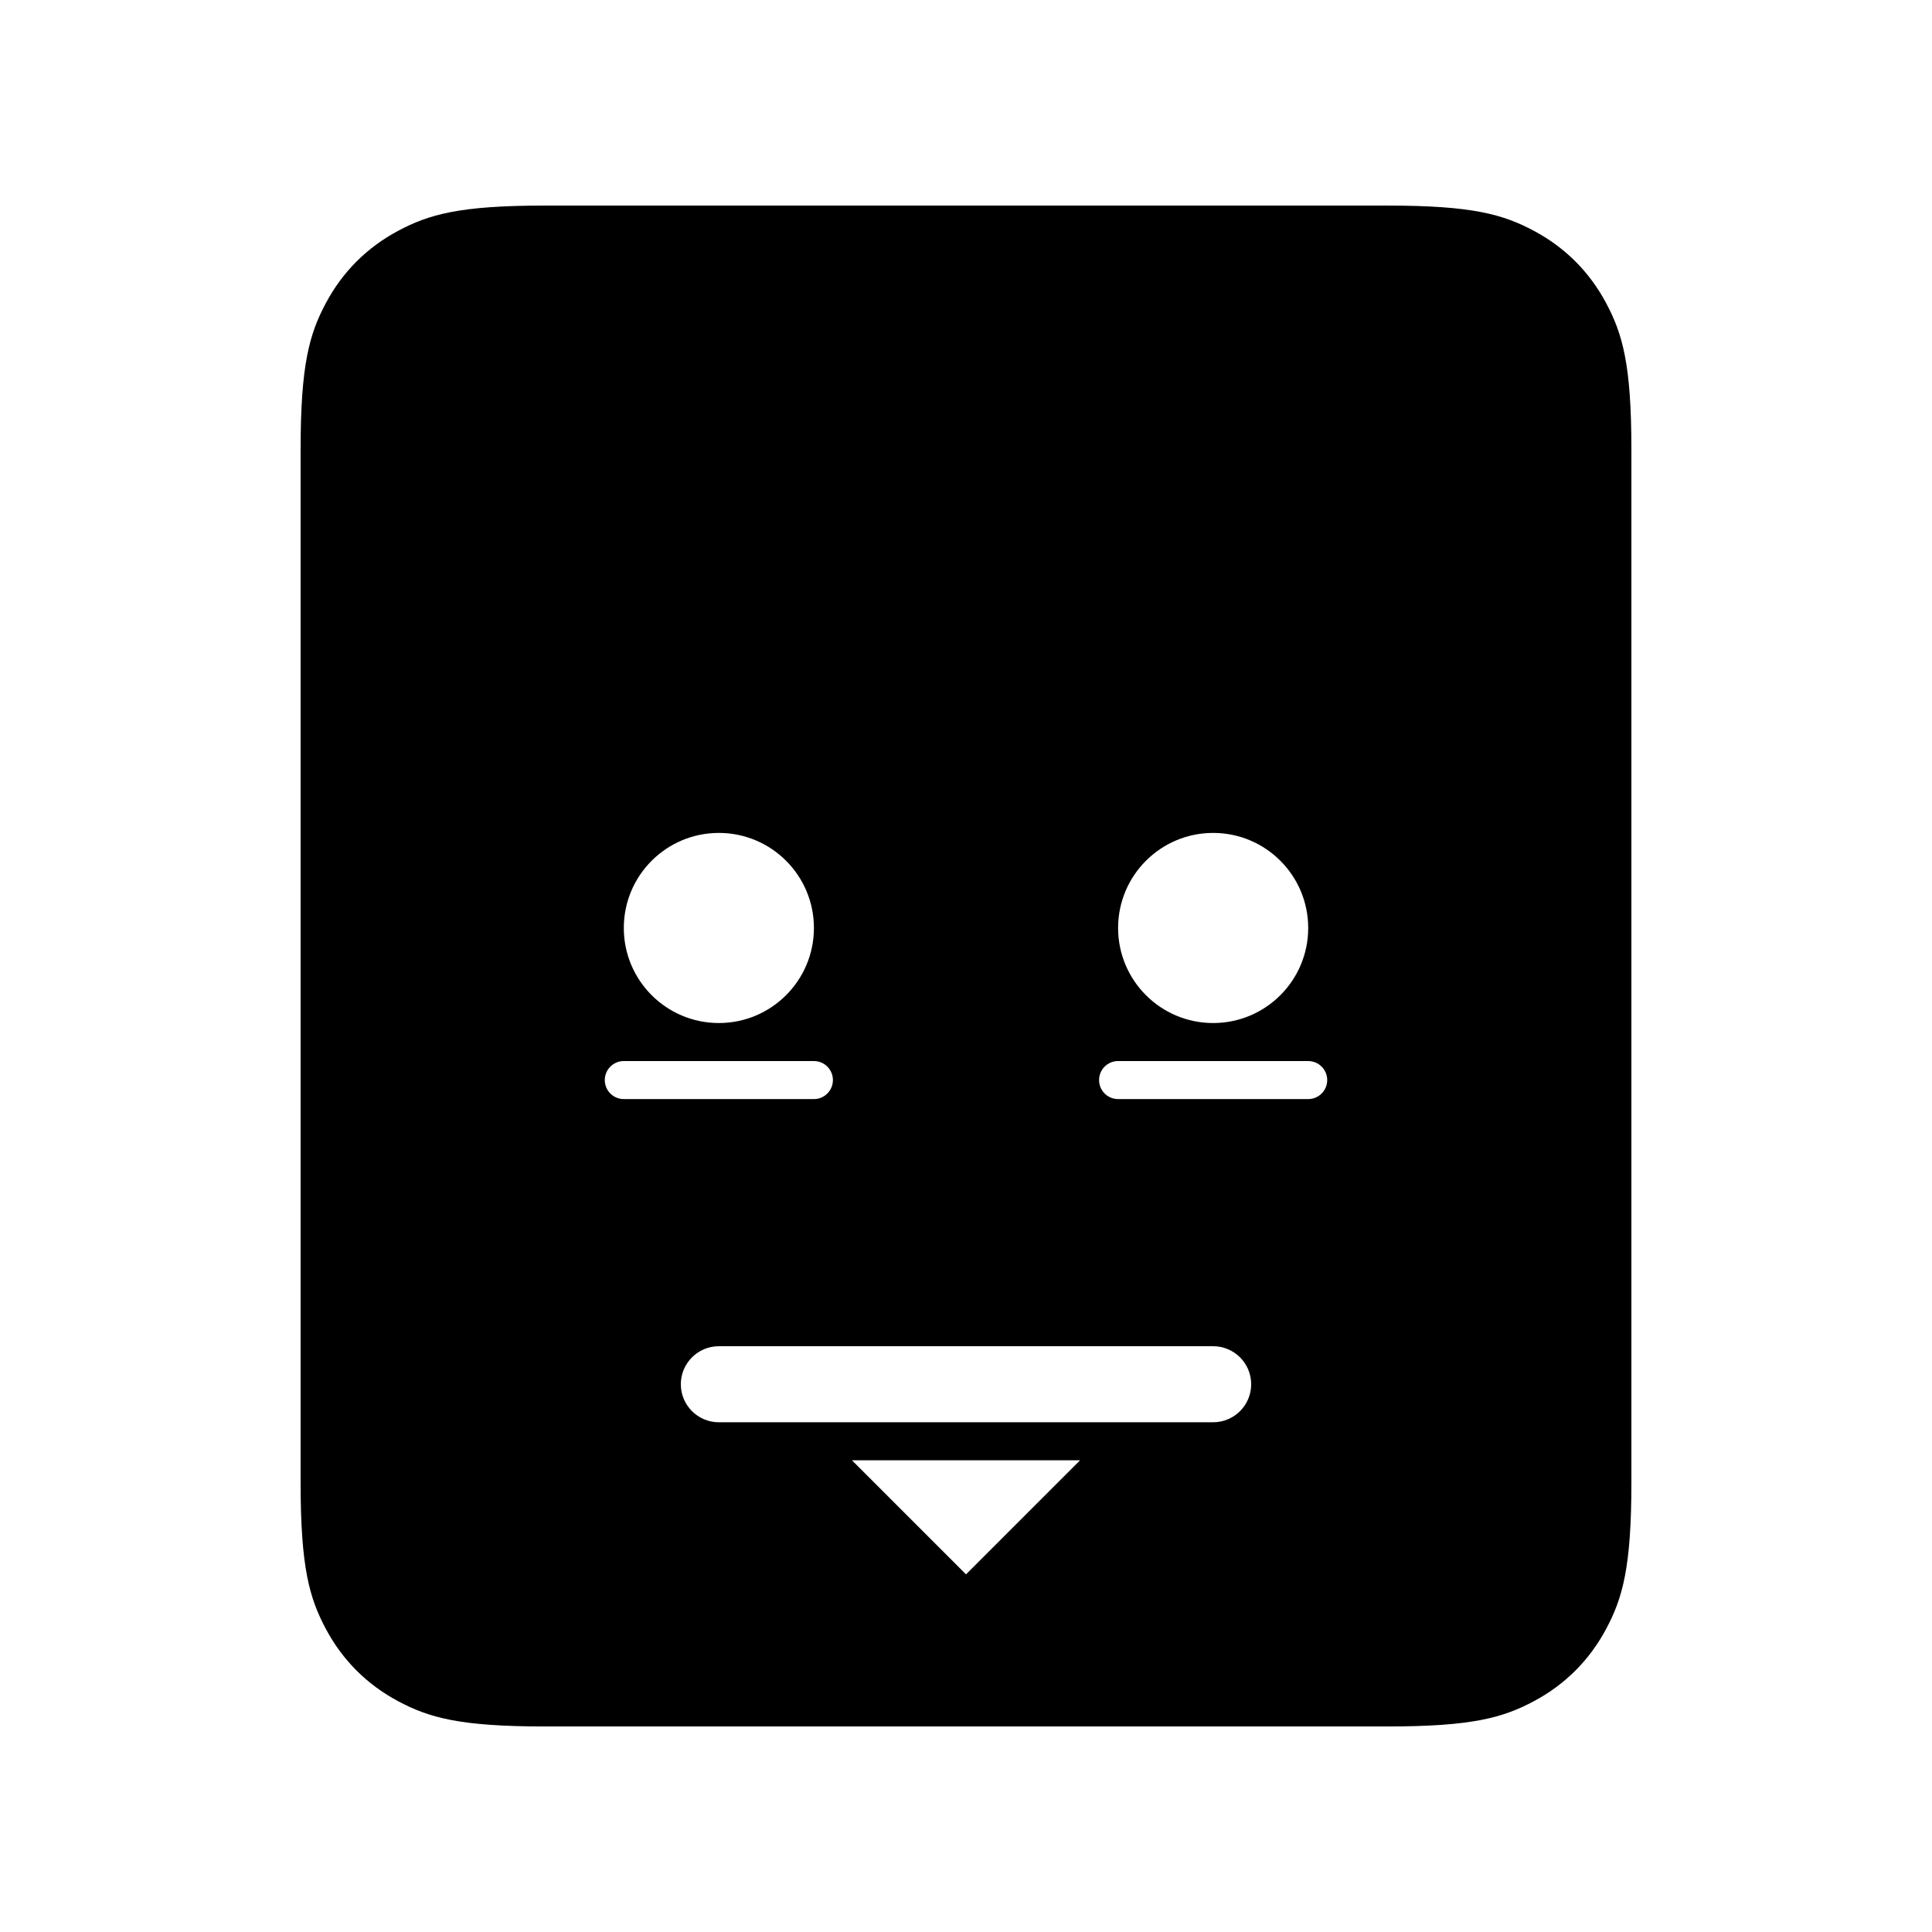
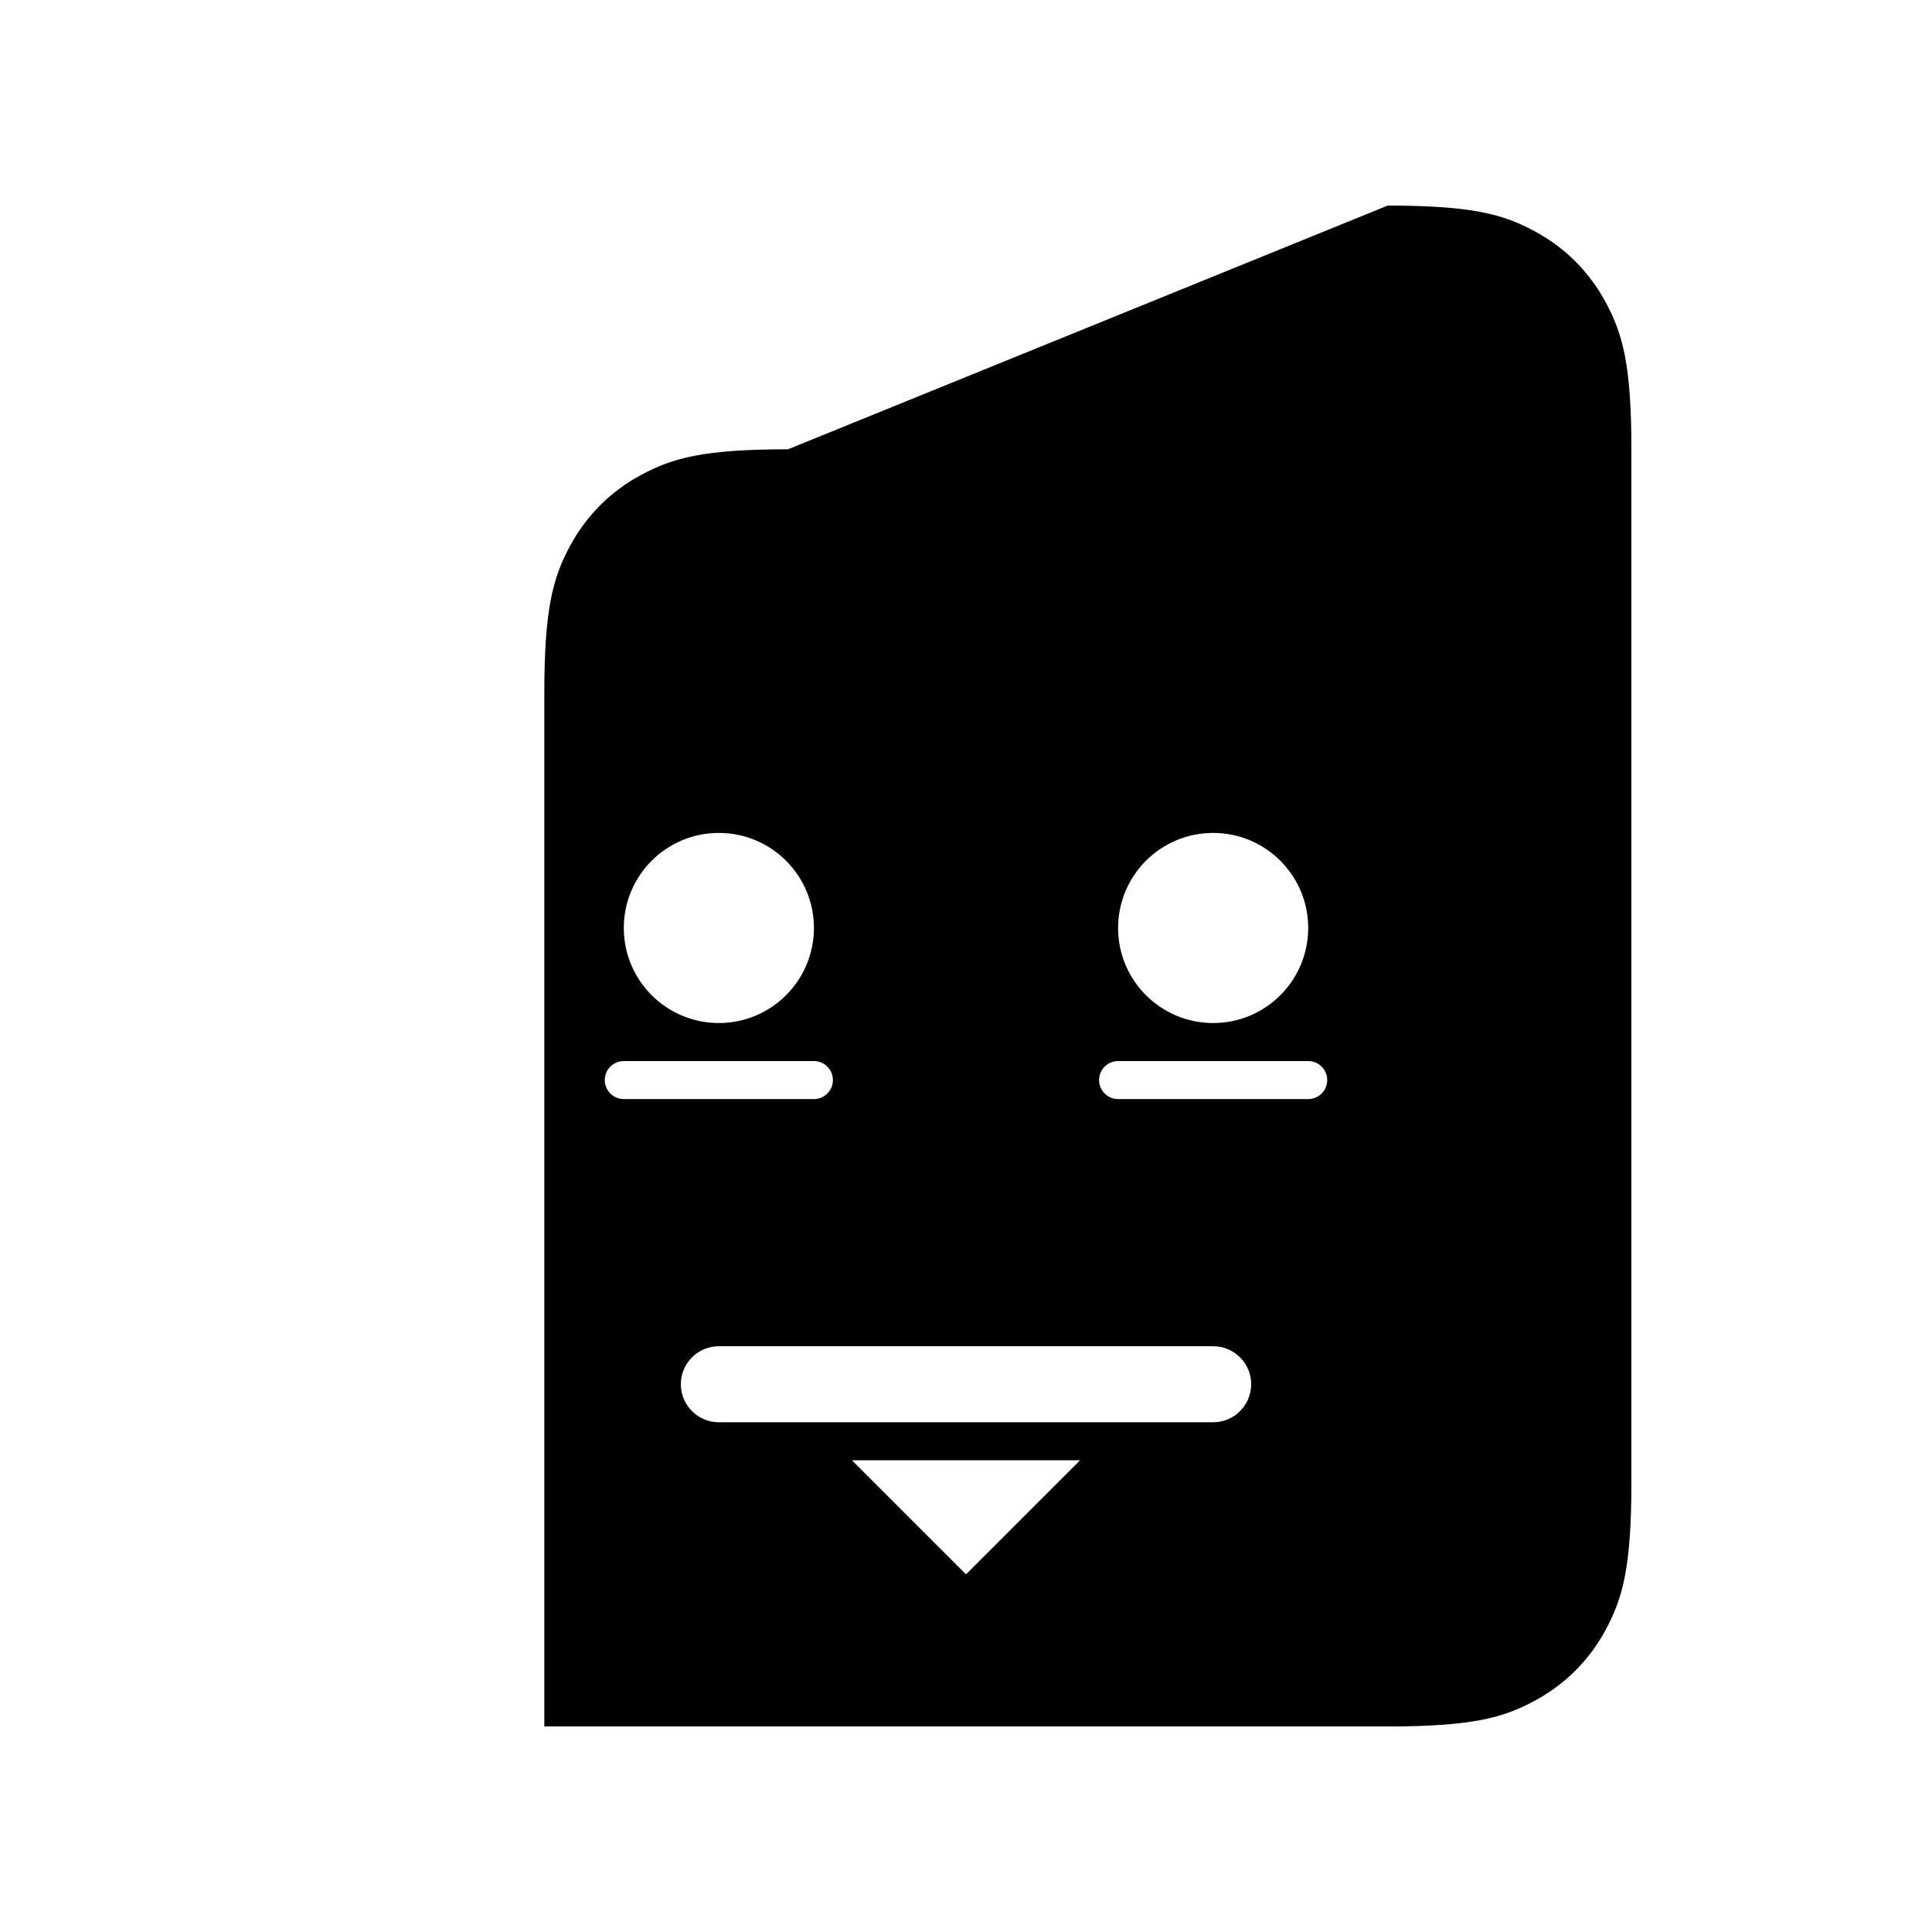
<svg xmlns="http://www.w3.org/2000/svg" fill="#000000" width="800px" height="800px" version="1.1" viewBox="144 144 512 512">
-   <path d="m511.75 198.48c22.457 0 30.602 2.336 38.812 6.727 8.211 4.391 14.652 10.836 19.043 19.047 4.391 8.207 6.731 16.352 6.731 38.809v273.88c0 22.457-2.34 30.602-6.731 38.812-4.391 8.207-10.832 14.652-19.043 19.043-8.211 4.391-16.355 6.731-38.812 6.731h-223.5c-22.457 0-30.602-2.34-38.812-6.731-8.207-4.391-14.652-10.836-19.043-19.043-4.391-8.211-6.731-16.355-6.731-38.812v-273.88c0-22.457 2.34-30.602 6.731-38.809 4.391-8.211 10.836-14.656 19.043-19.047 8.211-4.391 16.355-6.727 38.812-6.727zm-81.52 332.51h-60.457l30.23 30.23zm35.266-30.227h-130.99c-5.566 0-10.078 4.512-10.078 10.074 0 5.566 4.512 10.078 10.078 10.078h130.99c5.566 0 10.078-4.512 10.078-10.078 0-5.562-4.512-10.074-10.078-10.074zm-105.8-75.574h-50.383c-2.781 0-5.039 2.258-5.039 5.039 0 2.586 1.945 4.715 4.453 5.004l0.586 0.035h50.383c2.781 0 5.035-2.258 5.035-5.039s-2.254-5.039-5.035-5.039zm130.99 0h-50.379c-2.785 0-5.039 2.258-5.039 5.039 0 2.586 1.945 4.715 4.449 5.004l0.59 0.035h50.379c2.781 0 5.039-2.258 5.039-5.039s-2.258-5.039-5.039-5.039zm-156.18-60.457c-13.914 0-25.191 11.281-25.191 25.191 0 13.914 11.277 25.191 25.191 25.191 13.91 0 25.191-11.277 25.191-25.191 0-13.91-11.281-25.191-25.191-25.191zm130.99 0c-13.91 0-25.188 11.281-25.188 25.191 0 13.914 11.277 25.191 25.188 25.191 13.914 0 25.191-11.277 25.191-25.191 0-13.91-11.277-25.191-25.191-25.191z" fill-rule="evenodd" />
+   <path d="m511.75 198.48c22.457 0 30.602 2.336 38.812 6.727 8.211 4.391 14.652 10.836 19.043 19.047 4.391 8.207 6.731 16.352 6.731 38.809v273.88c0 22.457-2.34 30.602-6.731 38.812-4.391 8.207-10.832 14.652-19.043 19.043-8.211 4.391-16.355 6.731-38.812 6.731h-223.5v-273.88c0-22.457 2.34-30.602 6.731-38.809 4.391-8.211 10.836-14.656 19.043-19.047 8.211-4.391 16.355-6.727 38.812-6.727zm-81.52 332.51h-60.457l30.23 30.23zm35.266-30.227h-130.99c-5.566 0-10.078 4.512-10.078 10.074 0 5.566 4.512 10.078 10.078 10.078h130.99c5.566 0 10.078-4.512 10.078-10.078 0-5.562-4.512-10.074-10.078-10.074zm-105.8-75.574h-50.383c-2.781 0-5.039 2.258-5.039 5.039 0 2.586 1.945 4.715 4.453 5.004l0.586 0.035h50.383c2.781 0 5.035-2.258 5.035-5.039s-2.254-5.039-5.035-5.039zm130.99 0h-50.379c-2.785 0-5.039 2.258-5.039 5.039 0 2.586 1.945 4.715 4.449 5.004l0.59 0.035h50.379c2.781 0 5.039-2.258 5.039-5.039s-2.258-5.039-5.039-5.039zm-156.18-60.457c-13.914 0-25.191 11.281-25.191 25.191 0 13.914 11.277 25.191 25.191 25.191 13.91 0 25.191-11.277 25.191-25.191 0-13.91-11.281-25.191-25.191-25.191zm130.99 0c-13.91 0-25.188 11.281-25.188 25.191 0 13.914 11.277 25.191 25.188 25.191 13.914 0 25.191-11.277 25.191-25.191 0-13.91-11.277-25.191-25.191-25.191z" fill-rule="evenodd" />
</svg>